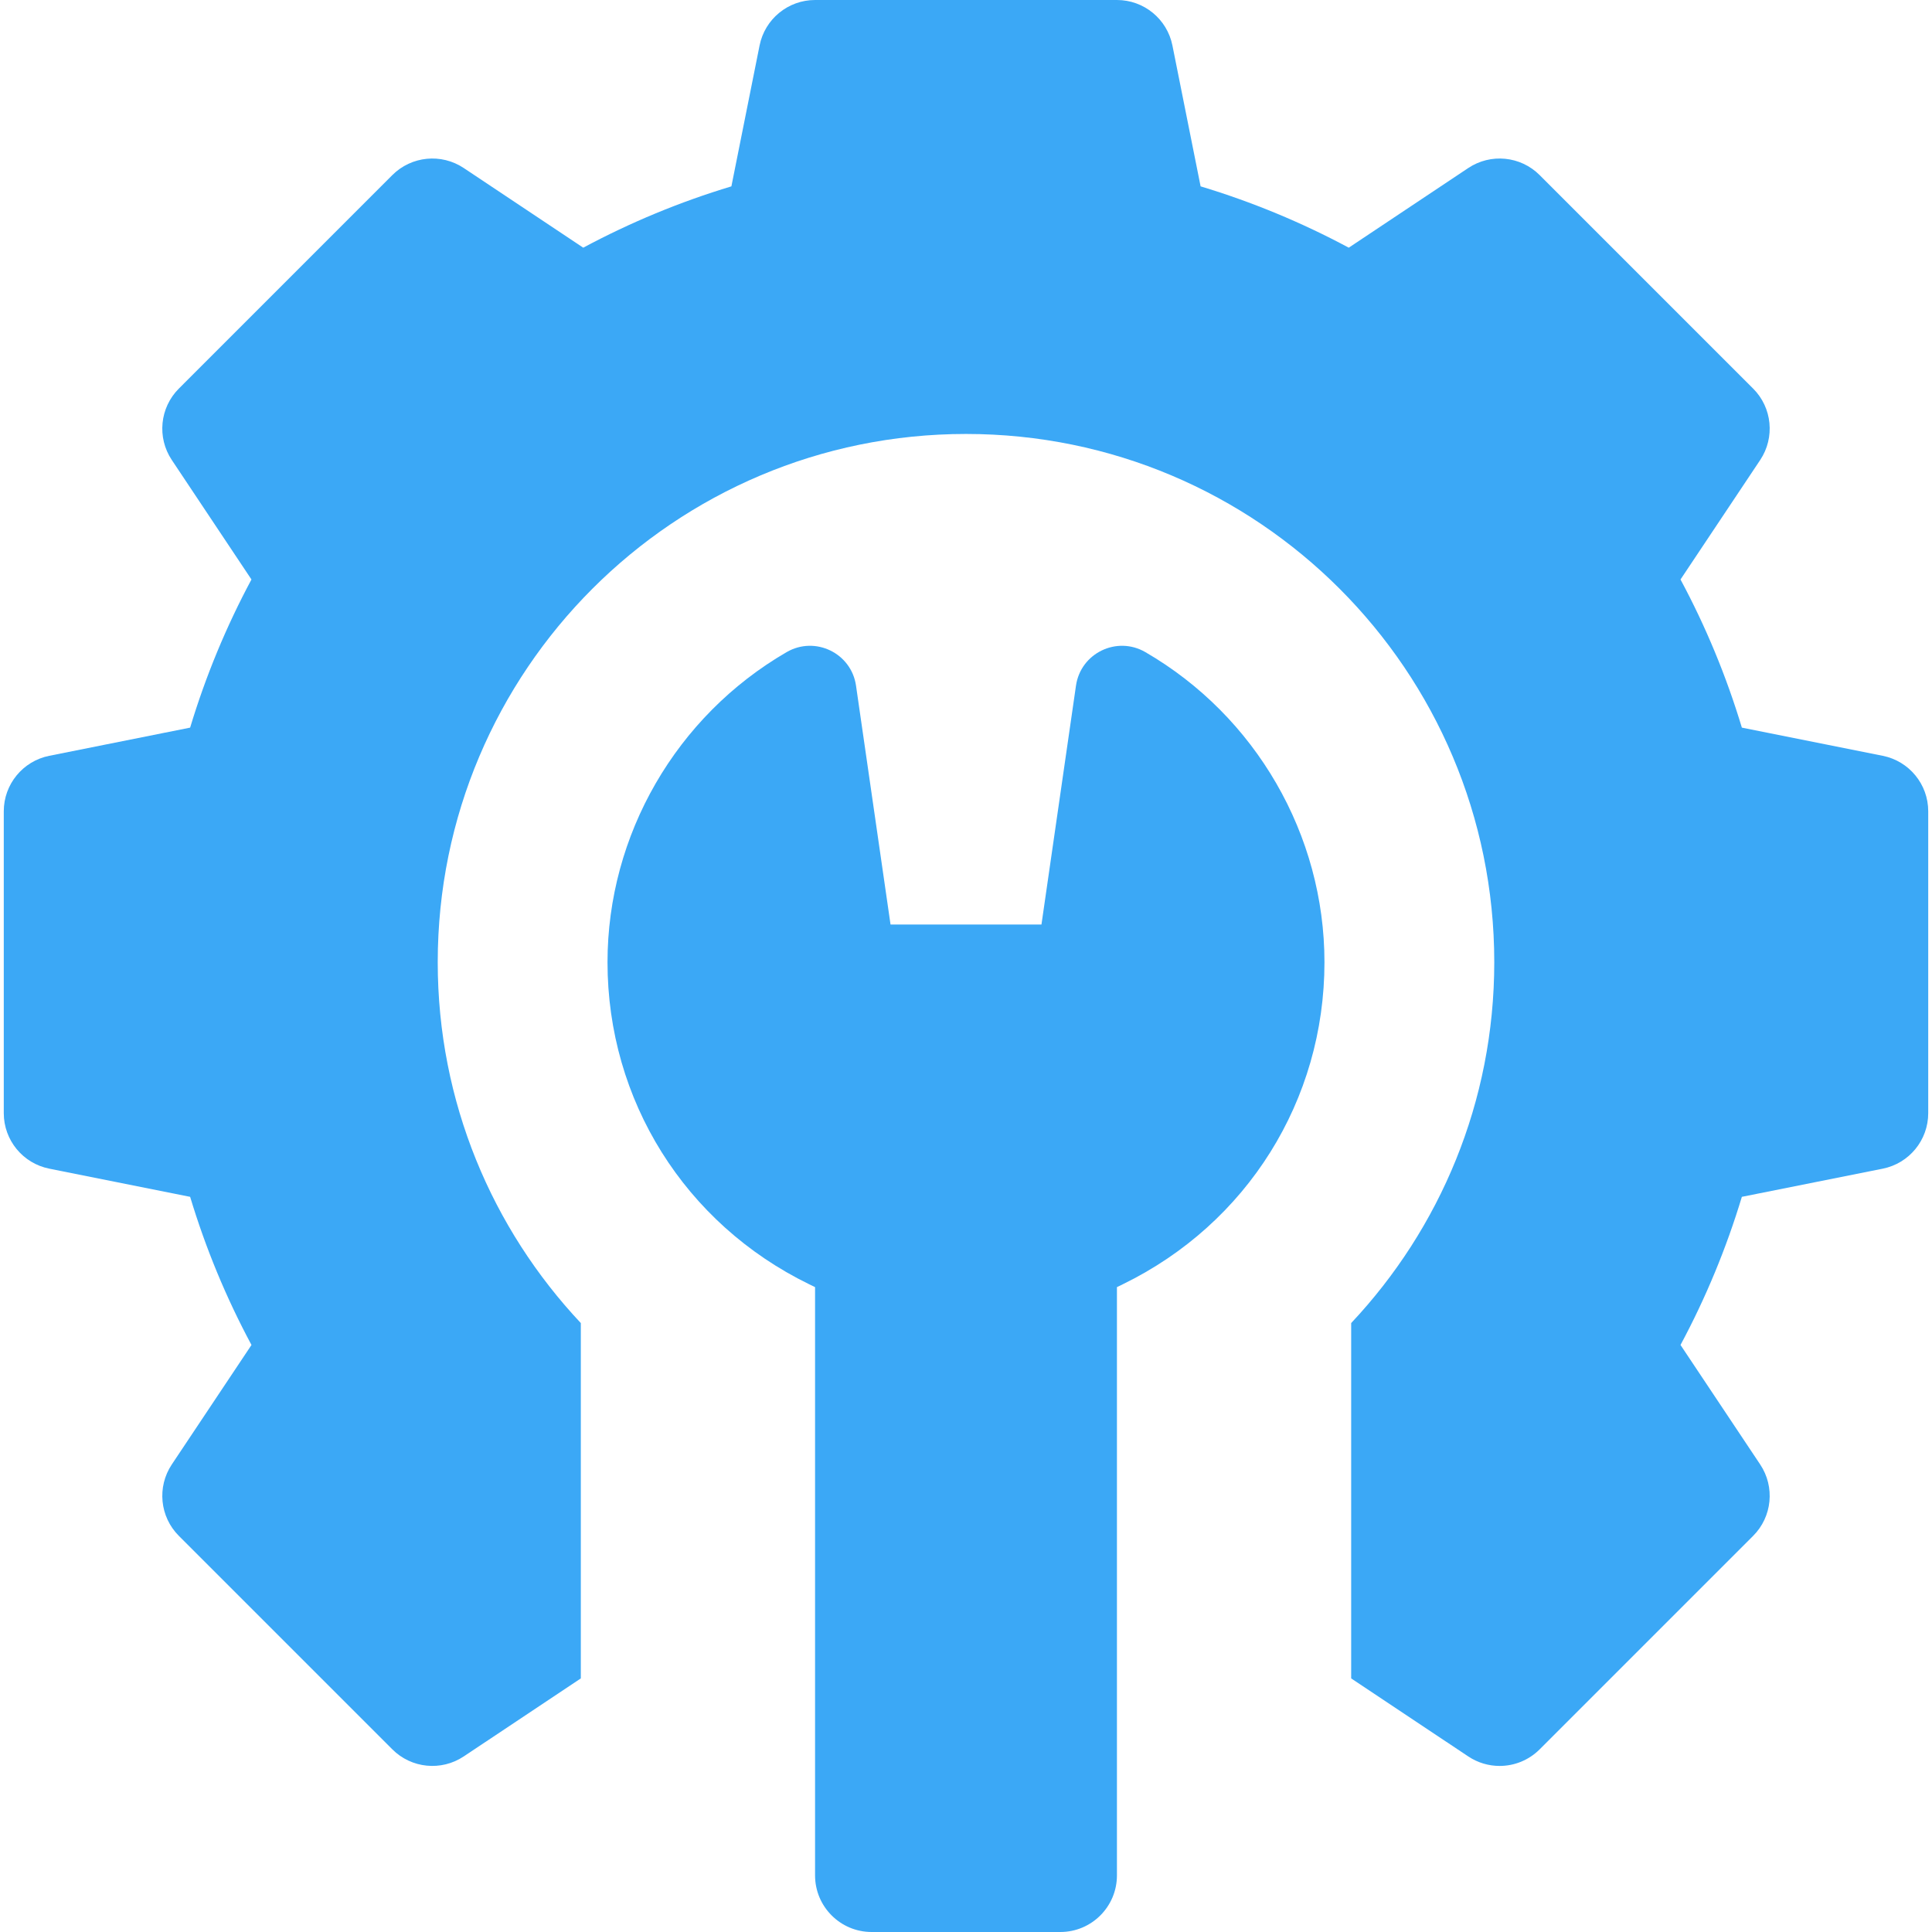
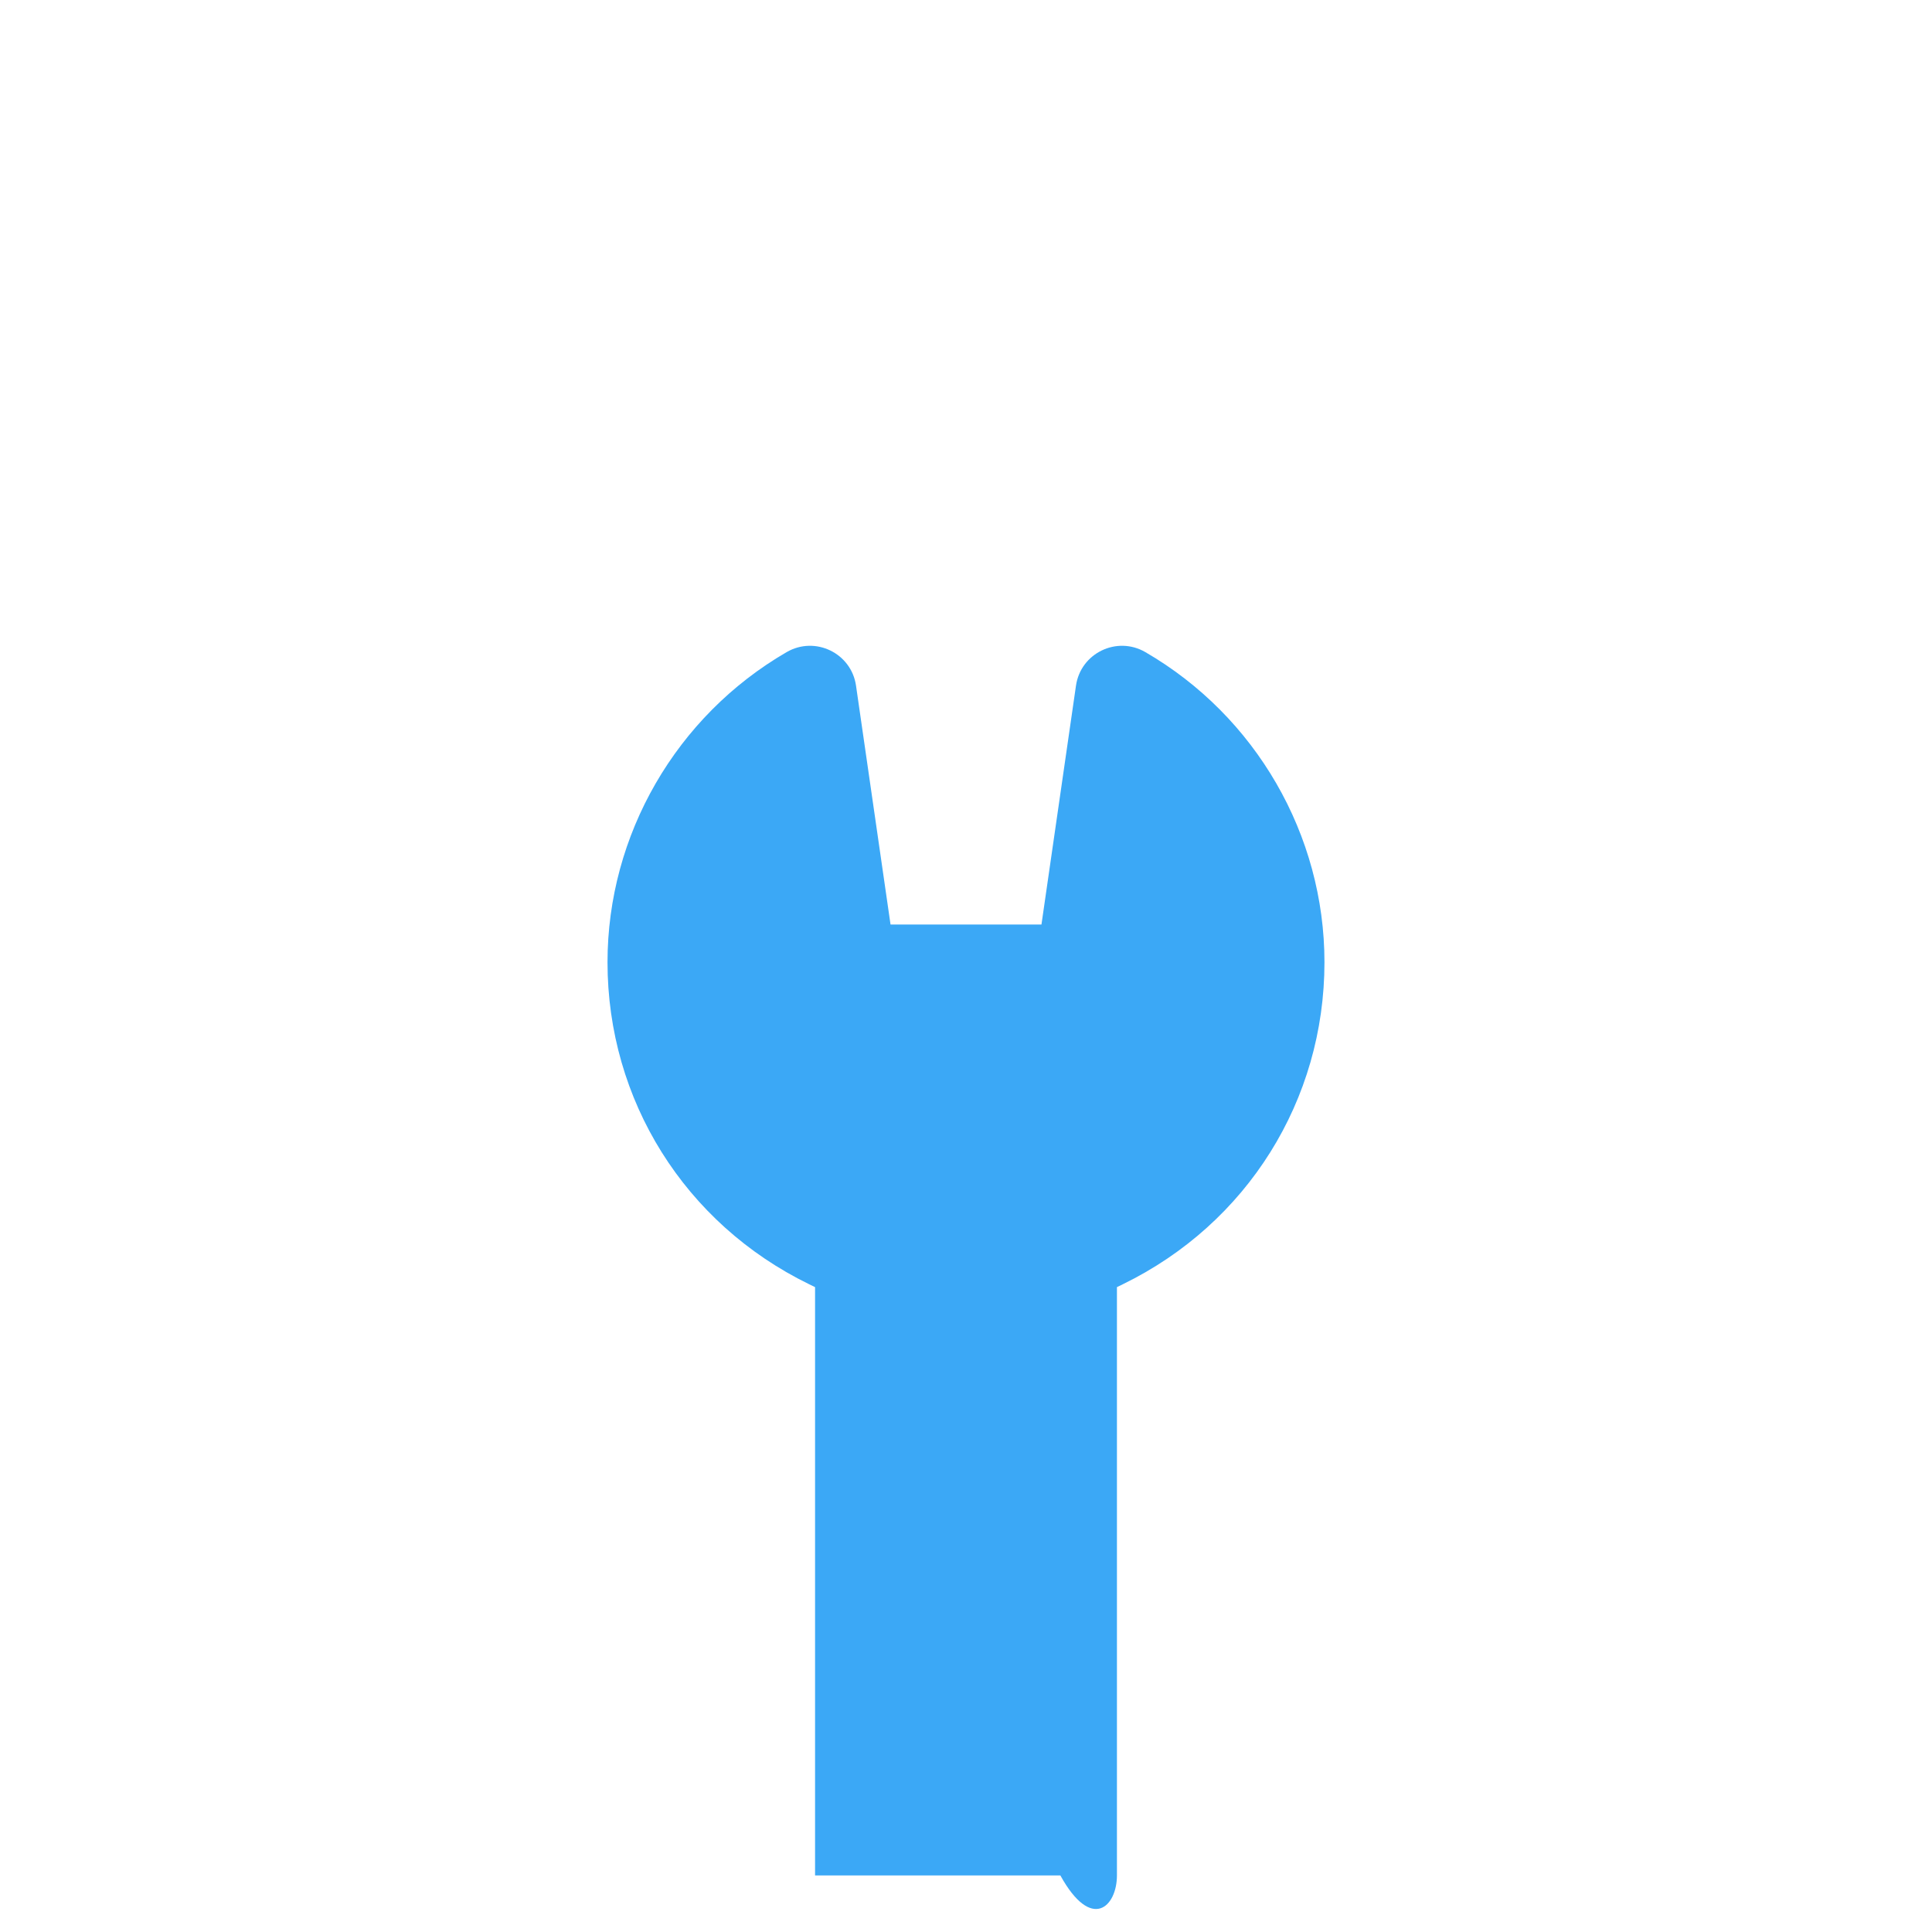
<svg xmlns="http://www.w3.org/2000/svg" width="65" height="65" viewBox="0 0 65 65" fill="none">
  <g clip-path="url(#clip0_62_6988)">
-     <path d="M63.342 25.428L58.603 24.48C58.082 22.752 57.391 21.083 56.539 19.496L59.22 15.476C59.723 14.72 59.624 13.714 58.982 13.073L51.8 5.891C51.159 5.249 50.153 5.15 49.398 5.653L45.377 8.333C43.79 7.482 42.121 6.791 40.393 6.27L39.445 1.531C39.267 0.641 38.486 0 37.578 0H27.422C26.514 0 25.733 0.641 25.555 1.531L24.607 6.27C22.878 6.791 21.21 7.482 19.623 8.333L15.602 5.653C14.847 5.15 13.841 5.249 13.199 5.891L6.018 13.073C5.376 13.715 5.276 14.72 5.78 15.476L8.46 19.496C7.609 21.083 6.918 22.752 6.397 24.48L1.658 25.428C0.768 25.606 0.127 26.387 0.127 27.295V37.451C0.127 38.359 0.768 39.141 1.658 39.318L6.397 40.266C6.918 41.994 7.609 43.663 8.461 45.25L5.78 49.27C5.277 50.026 5.376 51.032 6.018 51.673L13.2 58.855C13.842 59.497 14.847 59.596 15.602 59.093L19.541 56.468V44.513C16.558 41.339 14.727 37.074 14.727 32.373C14.727 22.557 22.684 14.6 32.5 14.6C42.316 14.6 50.273 22.557 50.273 32.373C50.273 37.074 48.442 41.339 45.459 44.513V56.468L49.398 59.093C49.72 59.308 50.088 59.413 50.453 59.413C50.945 59.413 51.432 59.223 51.8 58.855L58.982 51.673C59.624 51.032 59.723 50.026 59.22 49.271L56.539 45.25C57.391 43.663 58.081 41.994 58.603 40.266L63.342 39.319C64.232 39.141 64.873 38.359 64.873 37.451V27.295C64.873 26.387 64.232 25.606 63.342 25.428Z" fill="#3BA8F6" />
-     <path d="M38.533 21.939C37.574 21.384 36.358 21.973 36.2 23.069L35.039 31.104H29.961L28.8 23.069C28.642 21.973 27.426 21.384 26.467 21.939C22.749 24.093 20.439 28.091 20.439 32.373C20.439 37.014 23.038 41.165 27.221 43.206L27.422 43.304V63.096C27.422 64.147 28.274 65 29.326 65H35.674C36.725 65 37.578 64.147 37.578 63.096V43.304L37.779 43.206C41.962 41.165 44.56 37.014 44.56 32.373C44.56 28.091 42.251 24.093 38.533 21.939Z" fill="#3BA8F6" />
+     <path d="M38.533 21.939C37.574 21.384 36.358 21.973 36.2 23.069L35.039 31.104H29.961L28.8 23.069C28.642 21.973 27.426 21.384 26.467 21.939C22.749 24.093 20.439 28.091 20.439 32.373C20.439 37.014 23.038 41.165 27.221 43.206L27.422 43.304V63.096H35.674C36.725 65 37.578 64.147 37.578 63.096V43.304L37.779 43.206C41.962 41.165 44.56 37.014 44.56 32.373C44.56 28.091 42.251 24.093 38.533 21.939Z" fill="#3BA8F6" />
  </g>
  <defs>
    <clipPath id="clip0_62_6988">
      <rect width="65" height="65" fill="white" />
    </clipPath>
  </defs>
</svg>